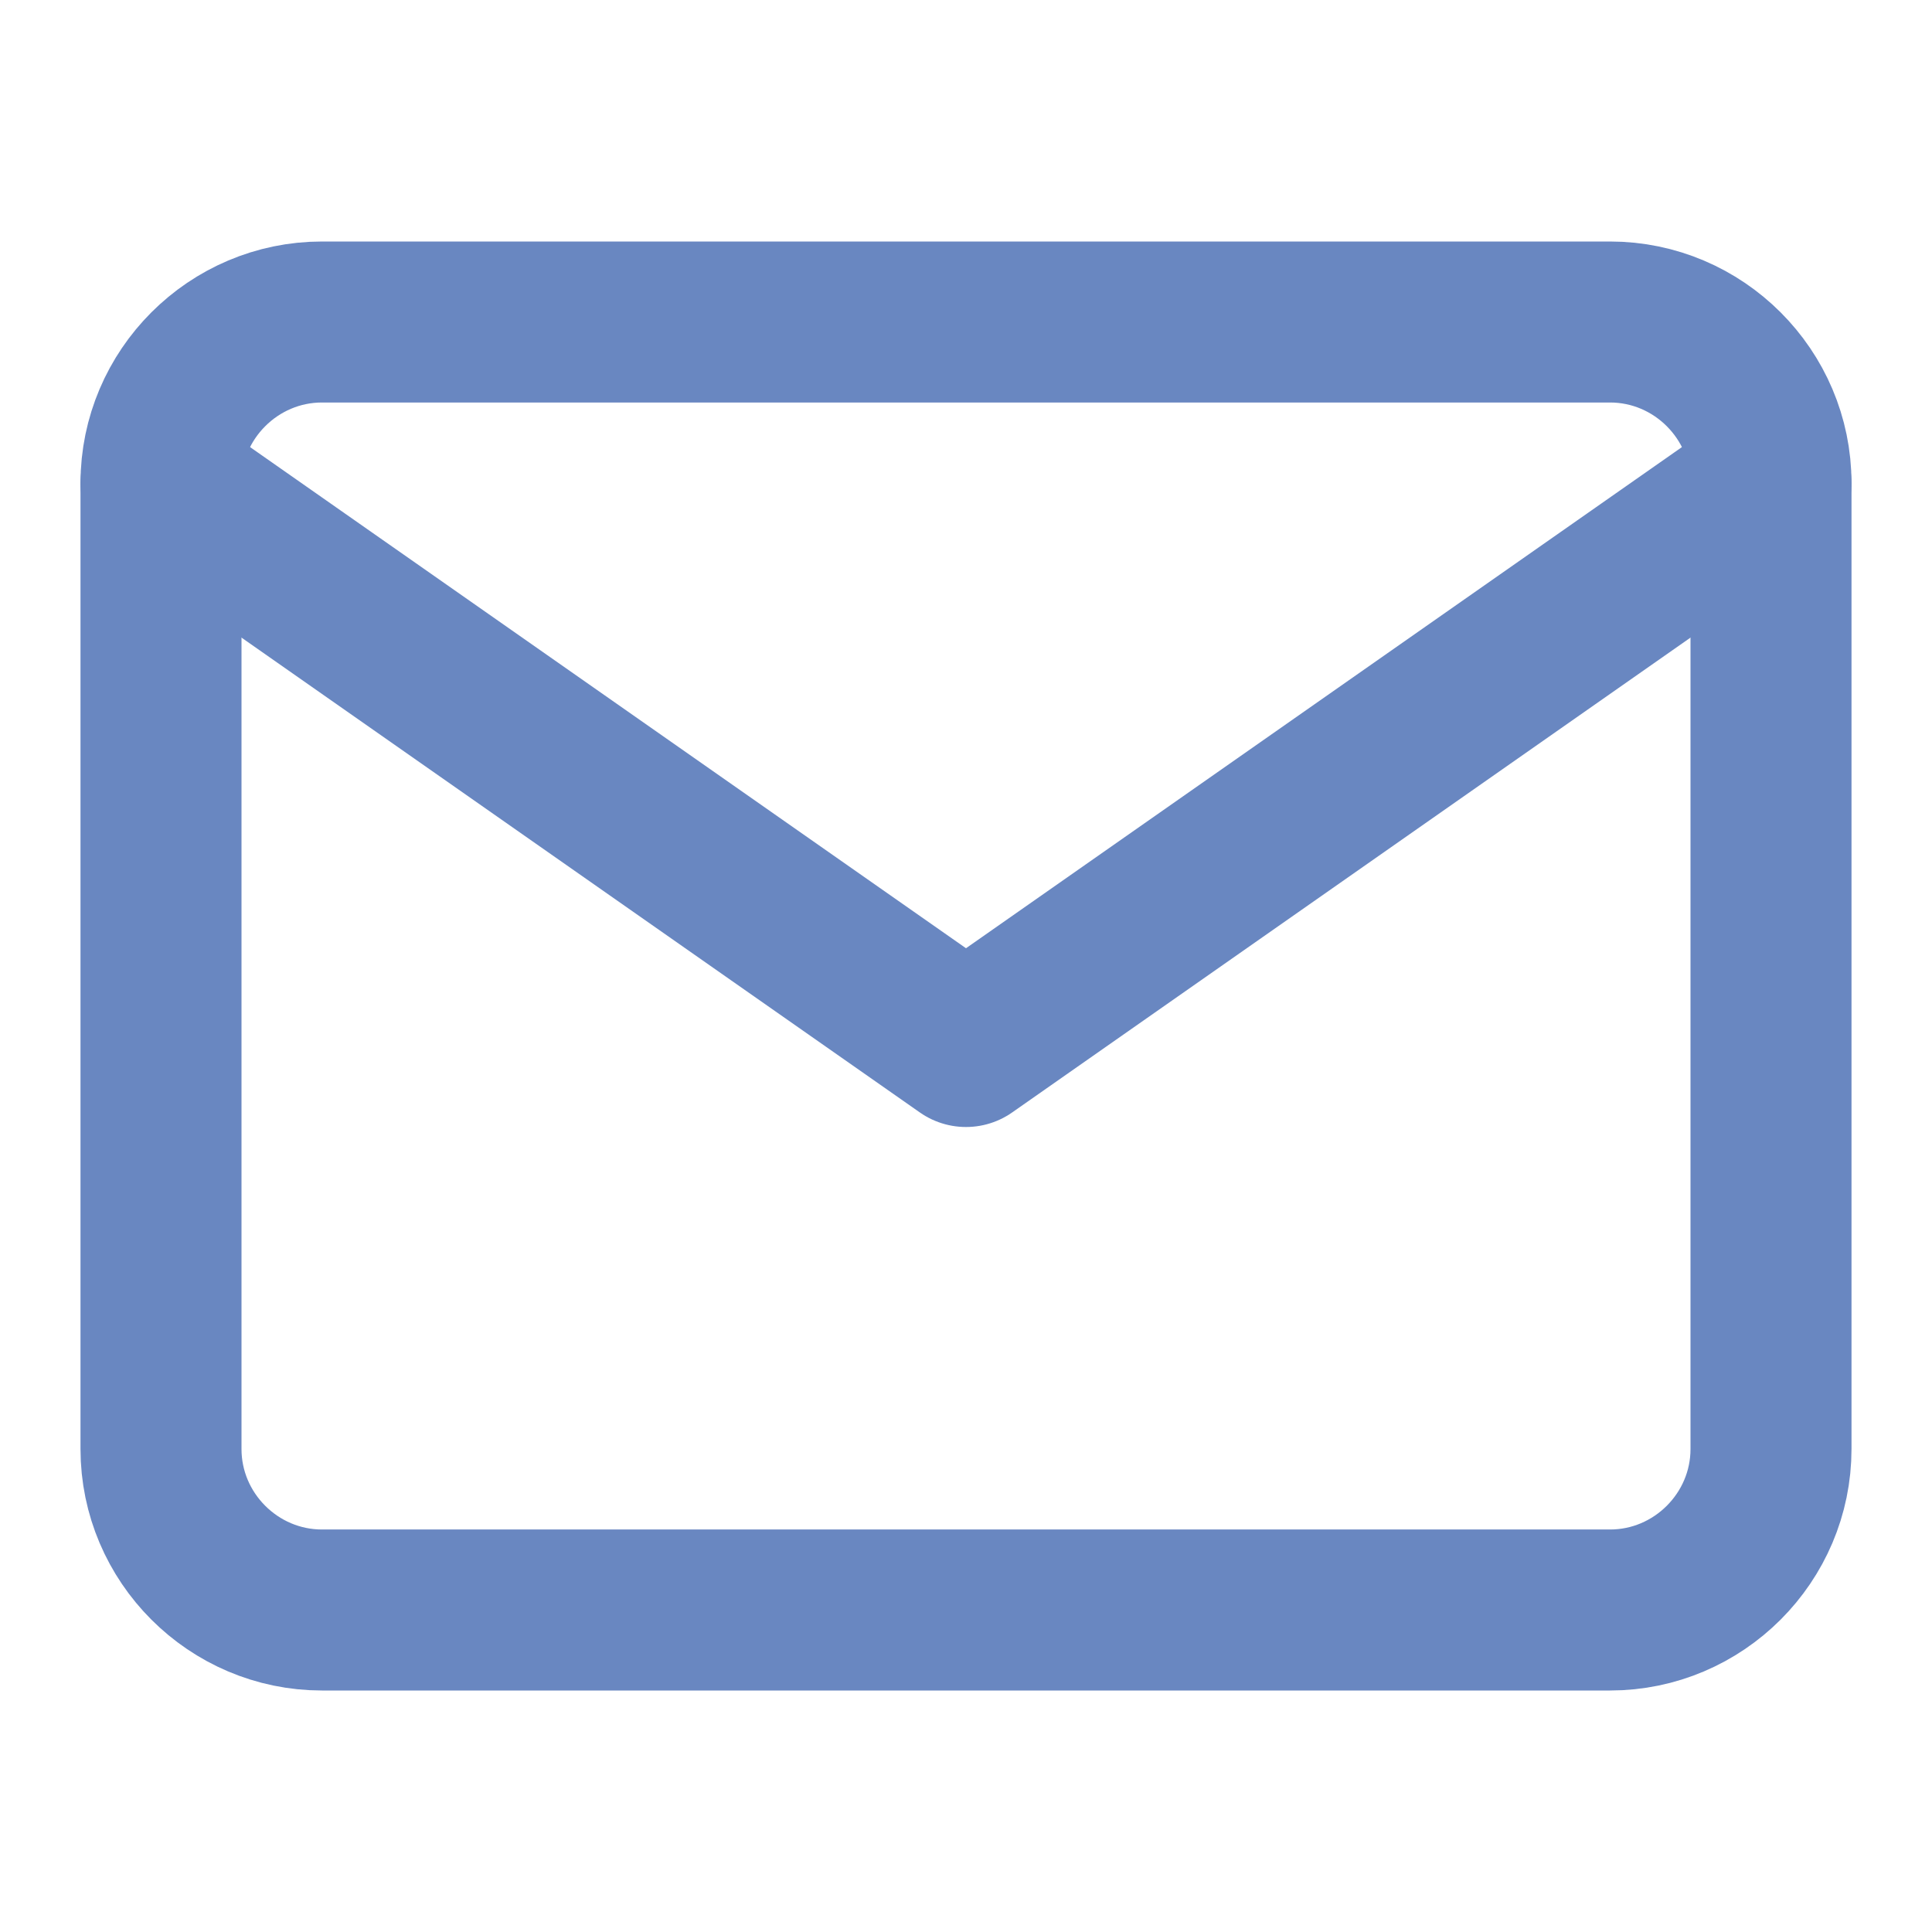
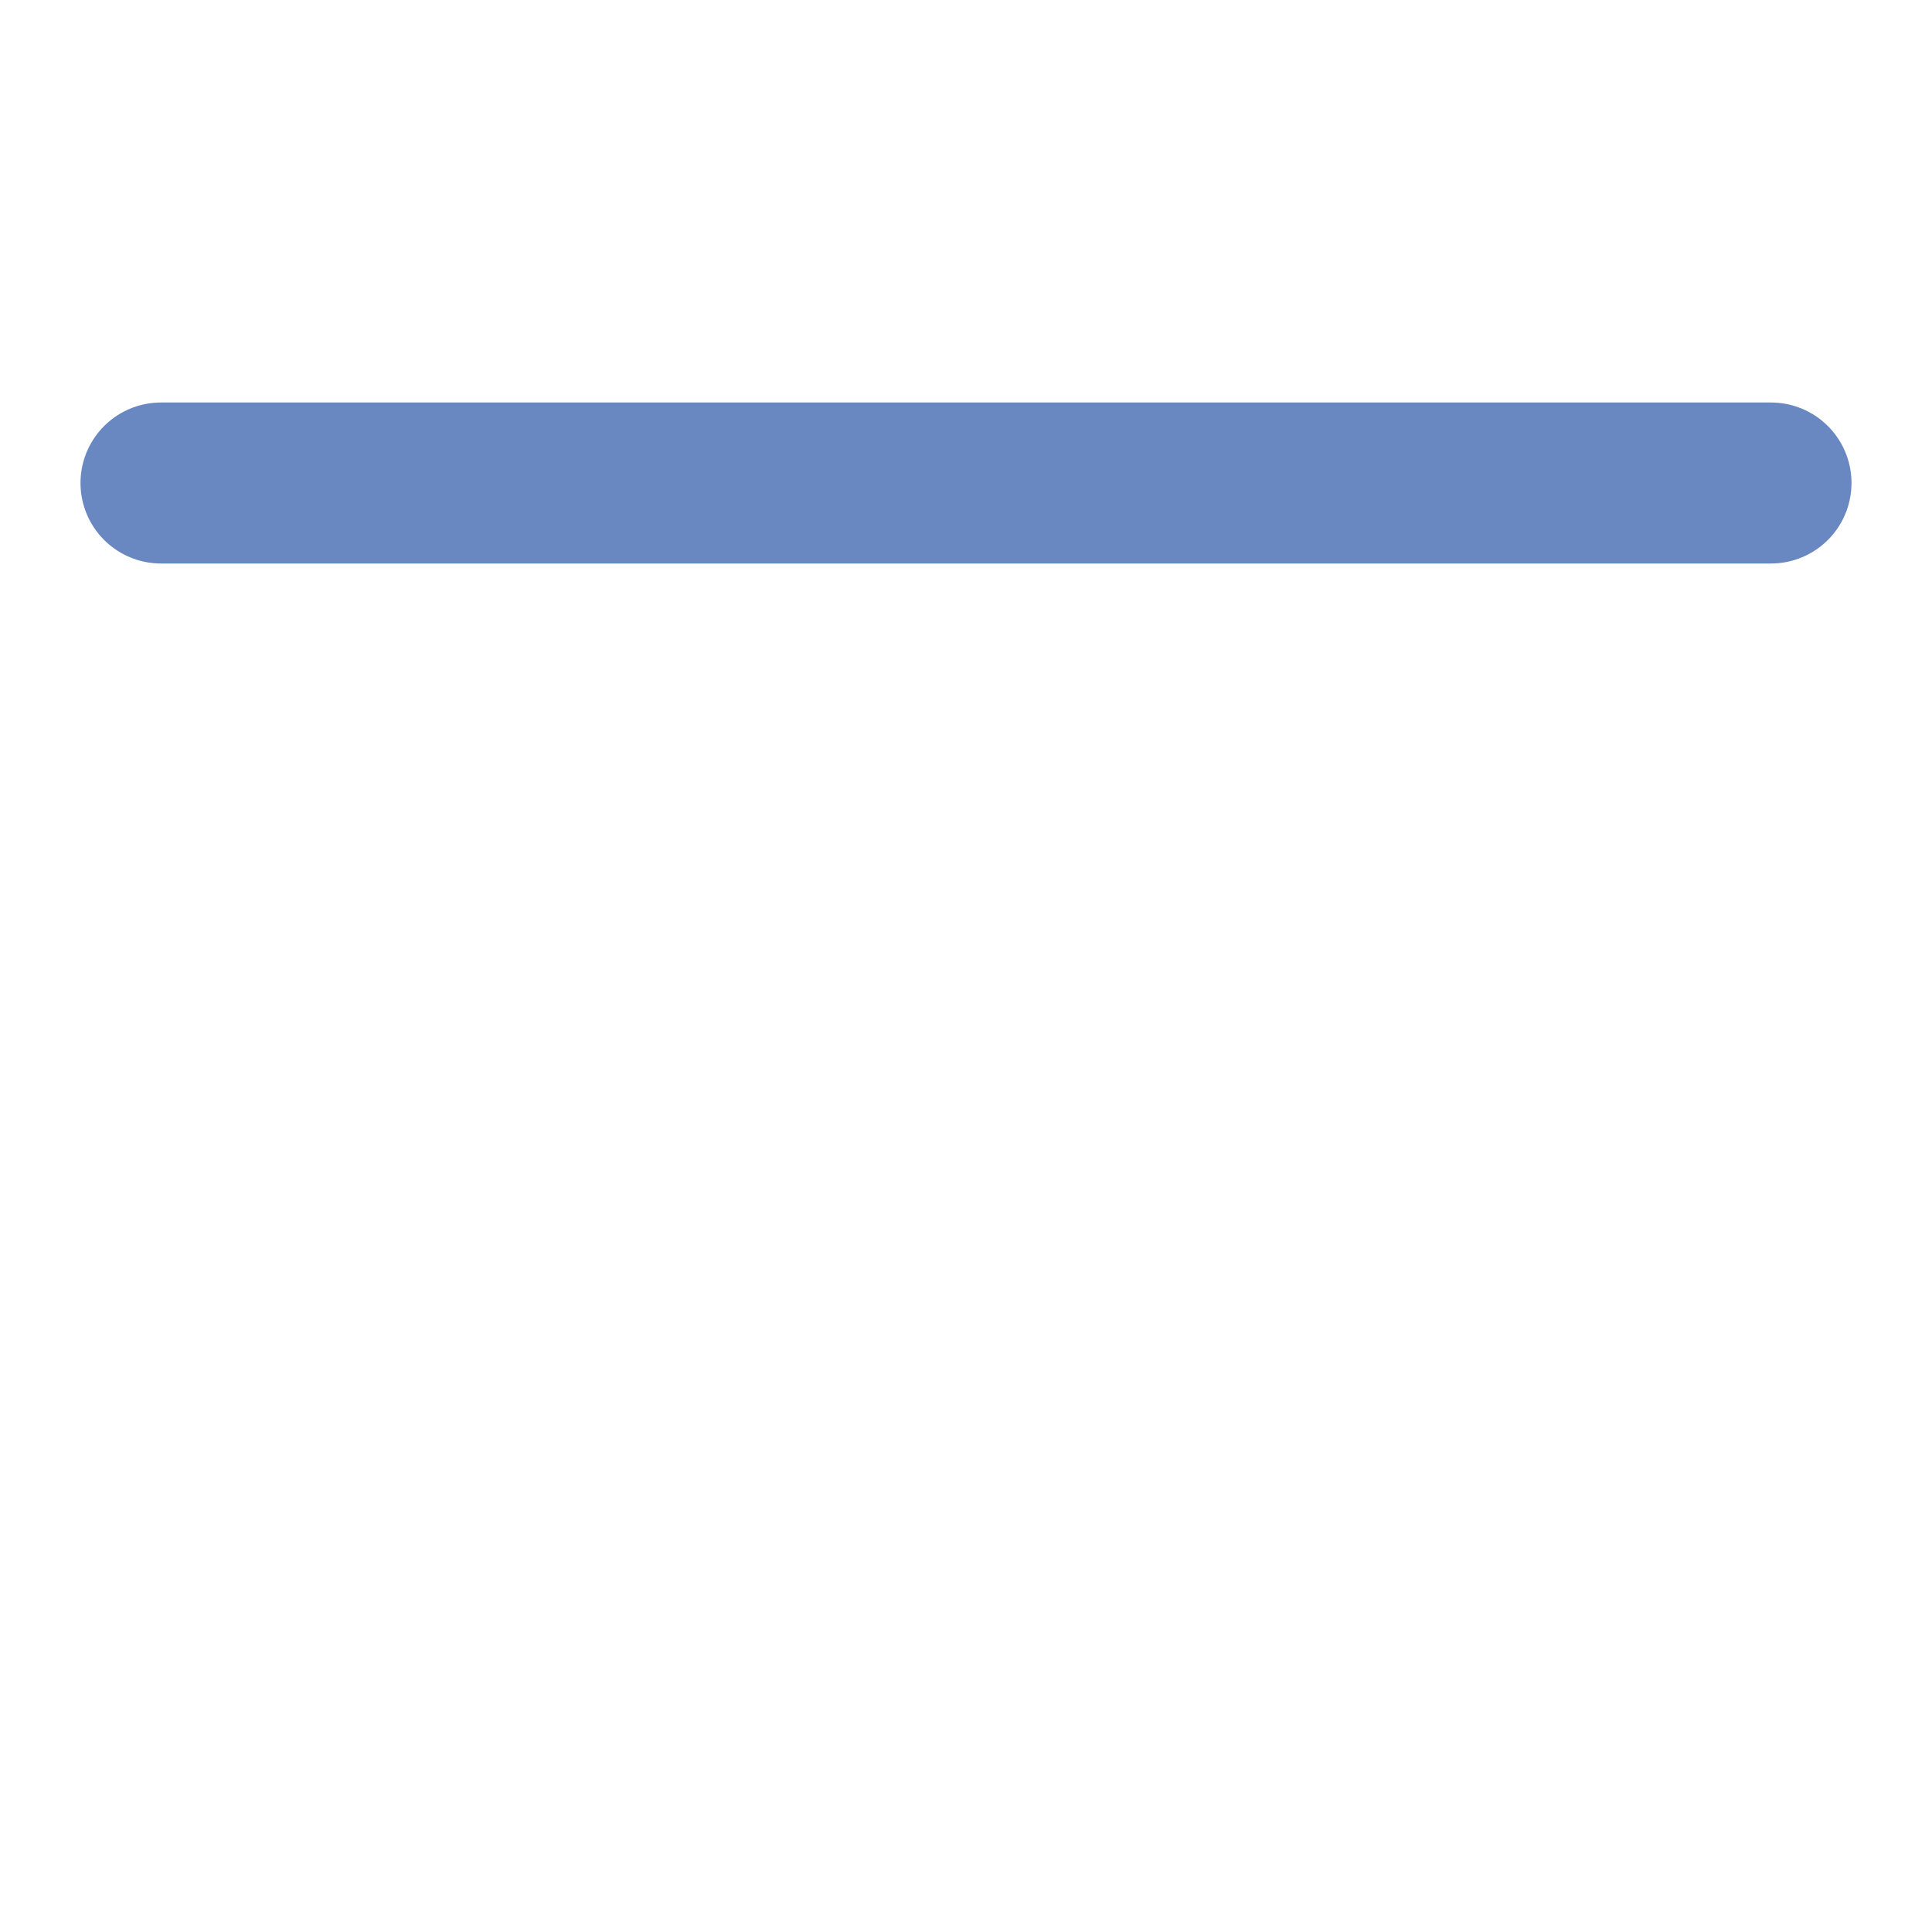
<svg xmlns="http://www.w3.org/2000/svg" width="12" height="12" viewBox="0 0 12 12" fill="none">
  <g opacity="0.75">
-     <path d="M2 2H10C10.55 2 11 2.45 11 3V9C11 9.55 10.55 10 10 10H2C1.45 10 1 9.55 1 9V3C1 2.45 1.45 2 2 2Z" stroke="#375FAC" stroke-linecap="round" stroke-linejoin="round" />
-     <path d="M11 3L6 6.5L1 3" stroke="#375FAC" stroke-linecap="round" stroke-linejoin="round" />
+     <path d="M11 3L1 3" stroke="#375FAC" stroke-linecap="round" stroke-linejoin="round" />
  </g>
</svg>